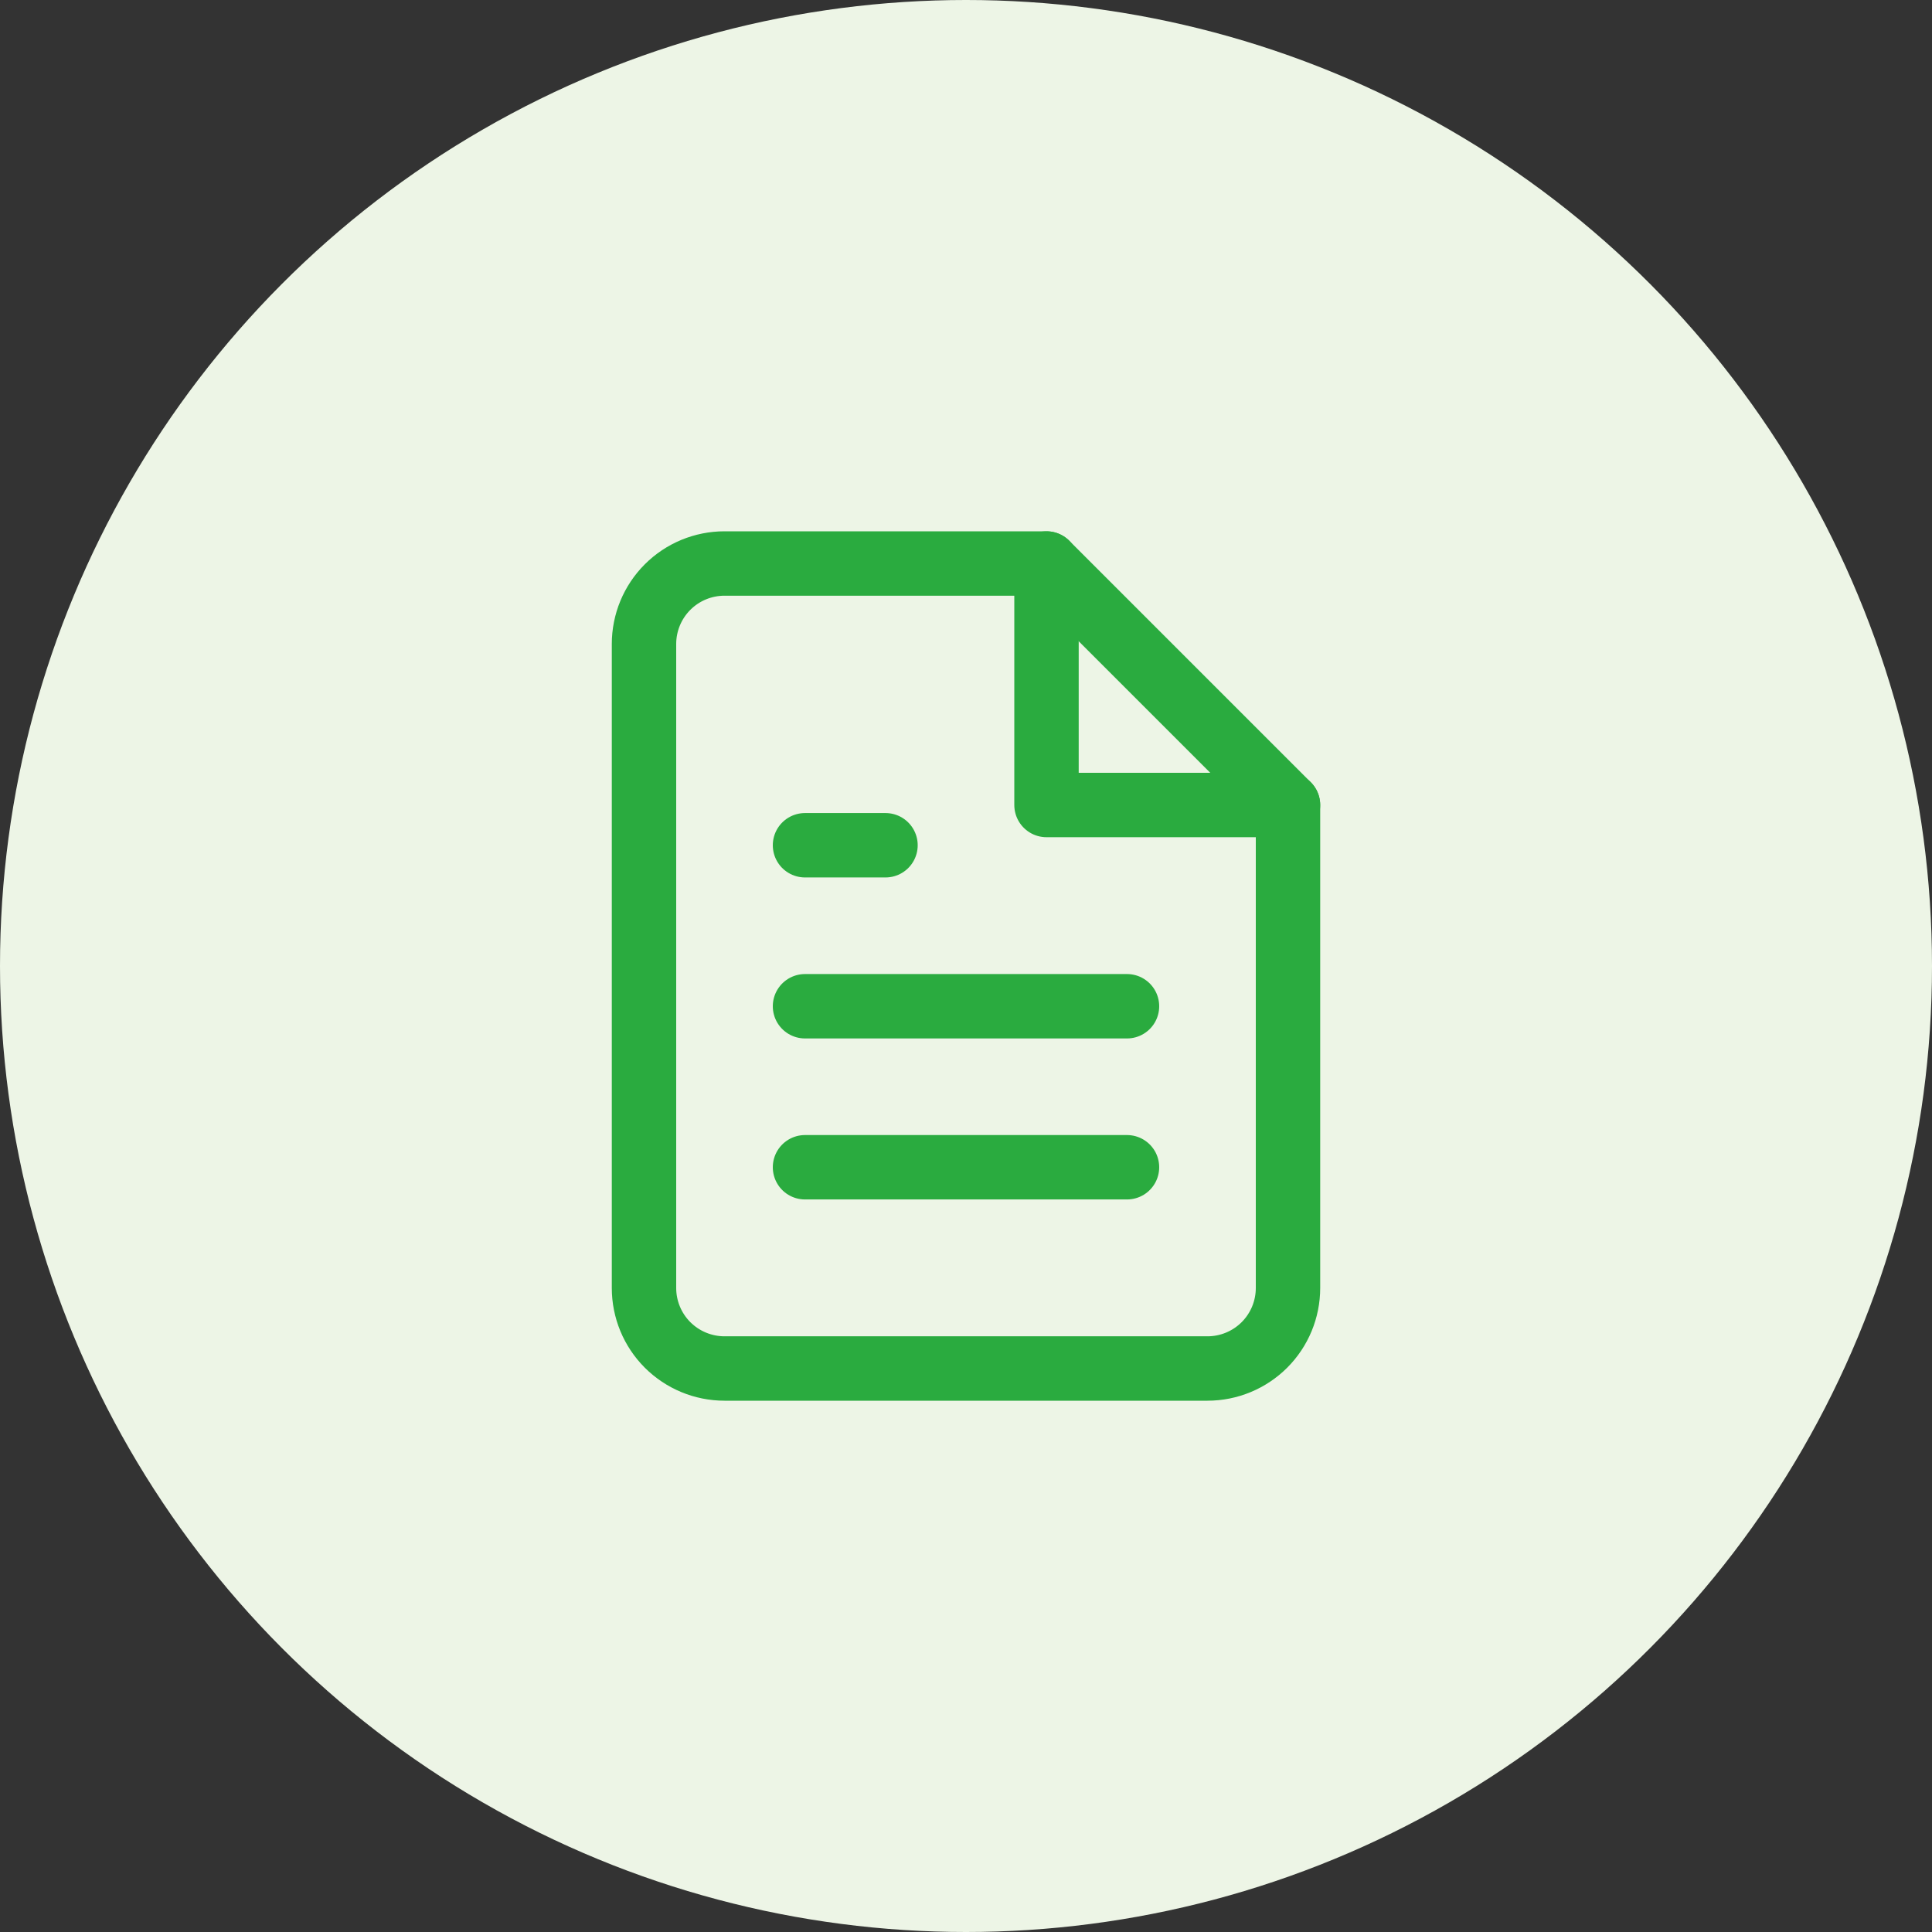
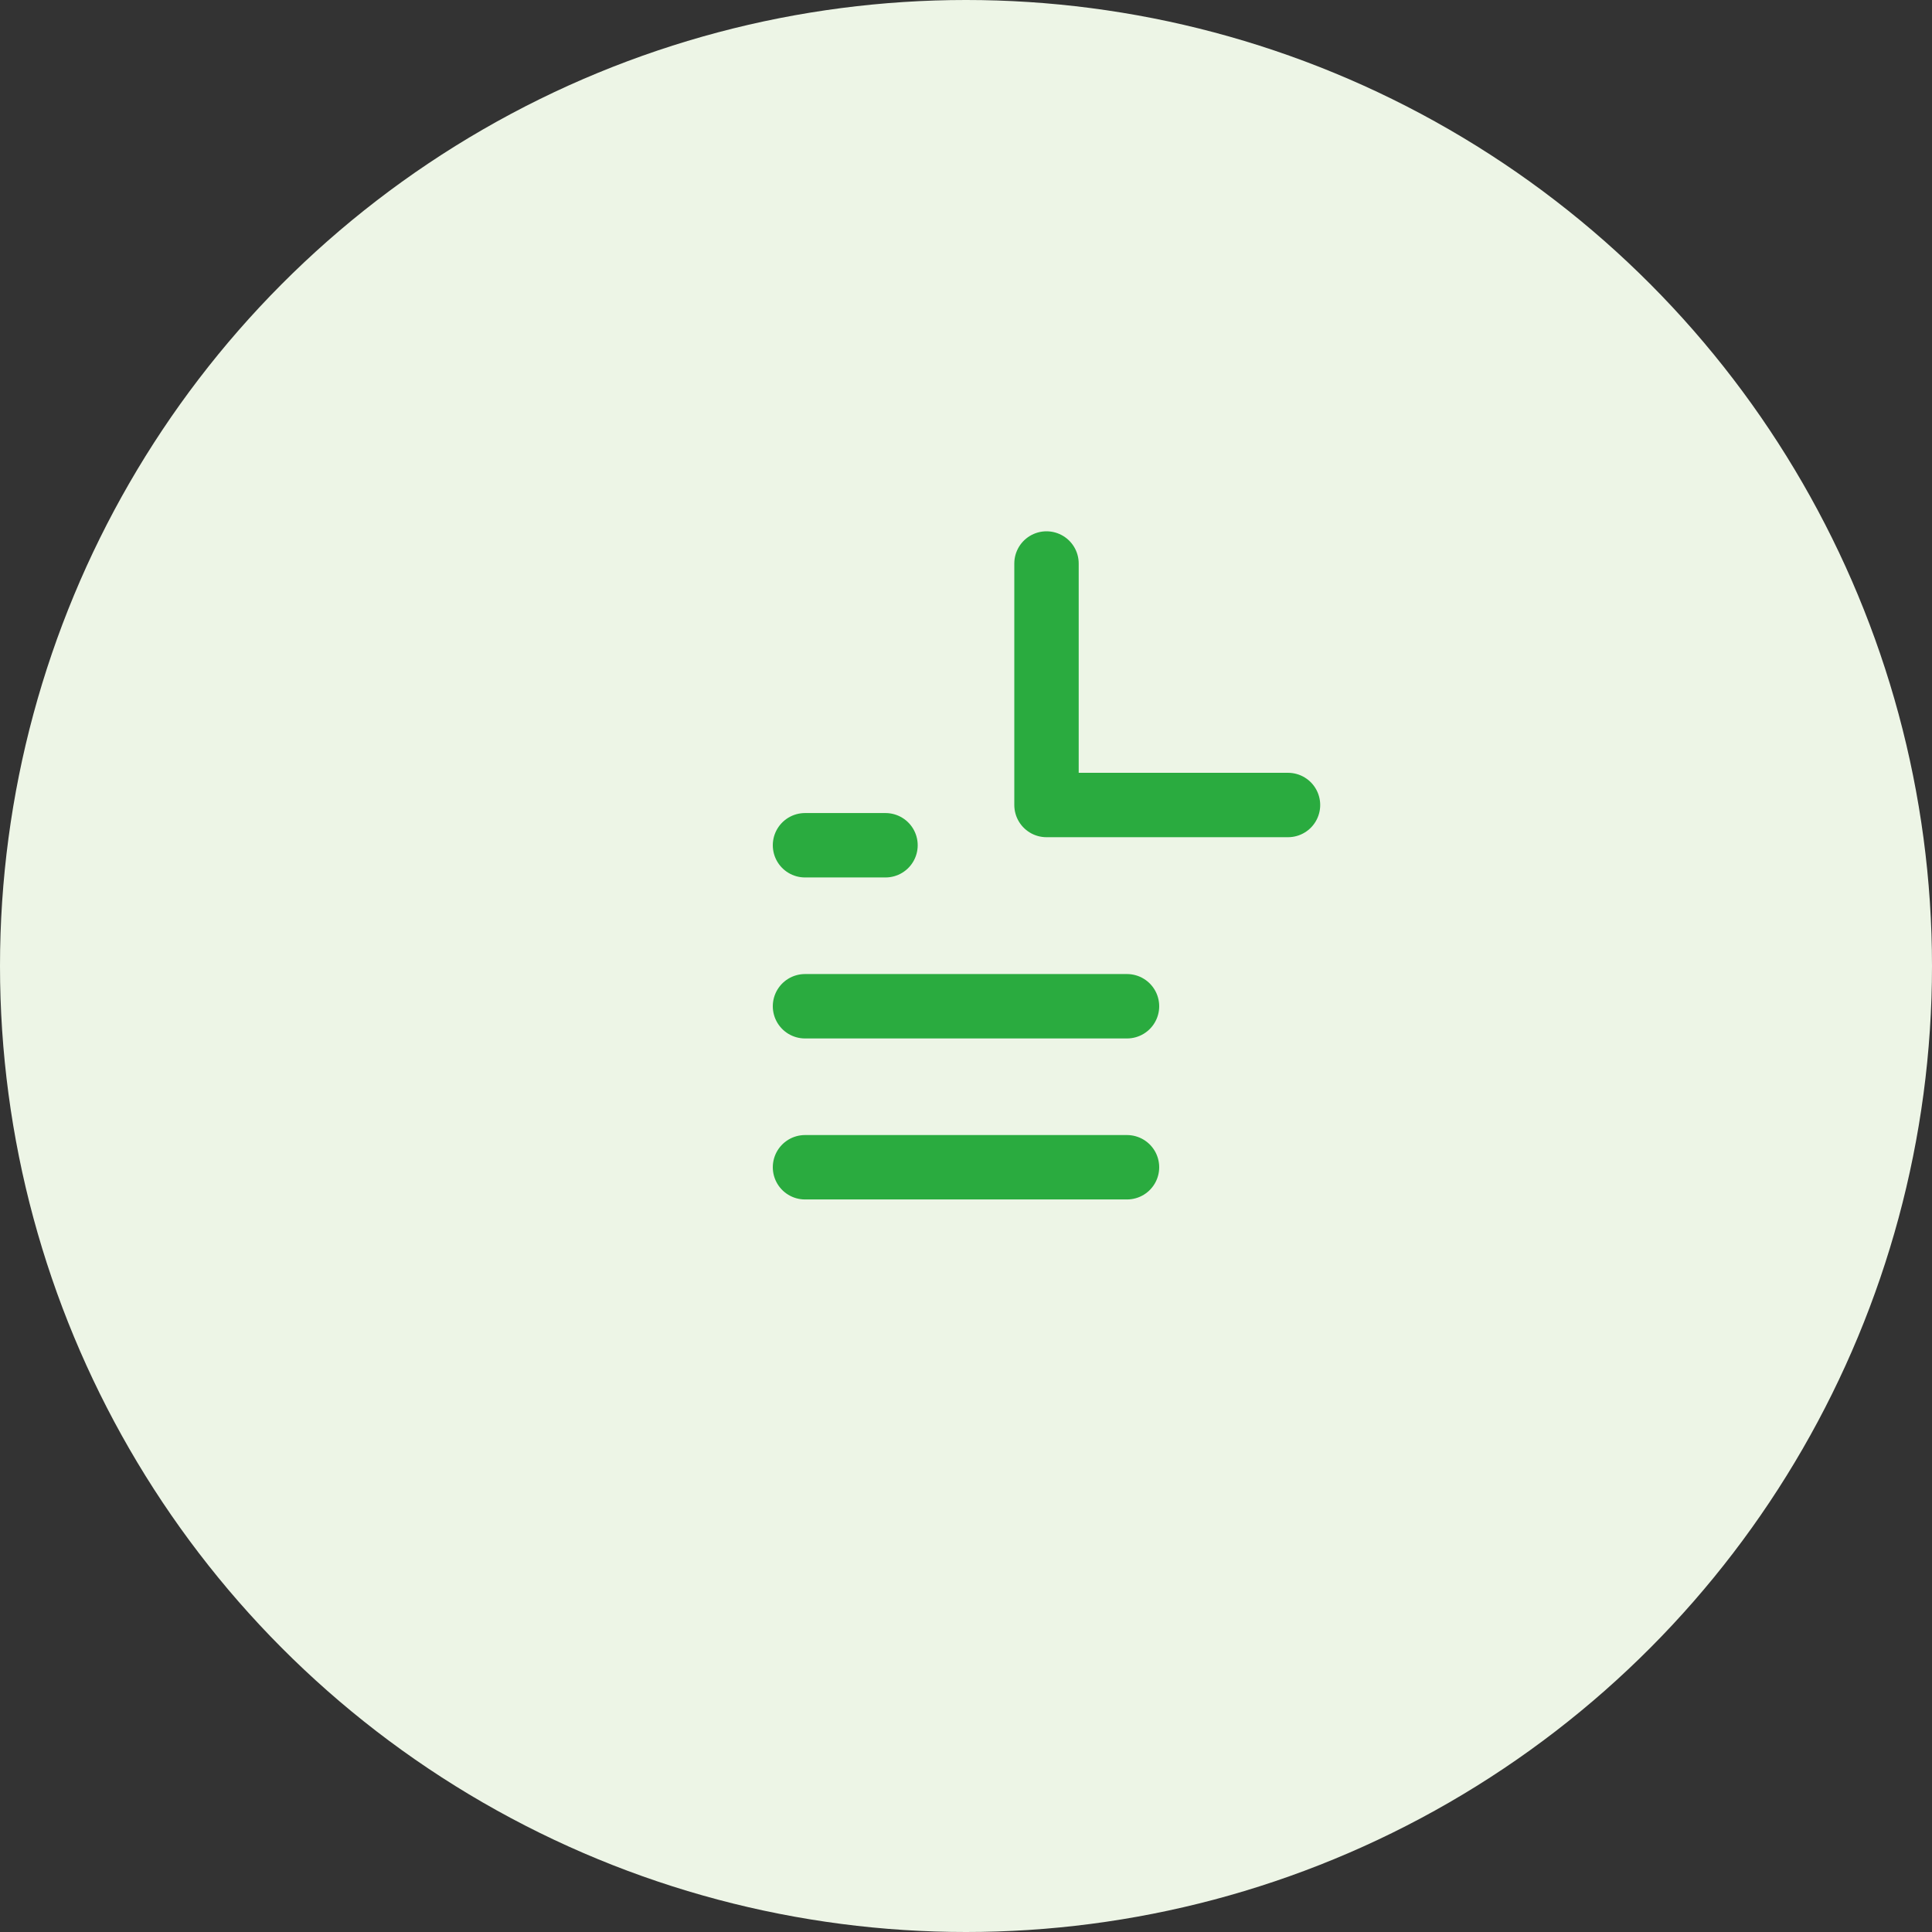
<svg xmlns="http://www.w3.org/2000/svg" width="60" height="60" viewBox="0 0 60 60" fill="none">
  <rect x="0" y="0" width="60" height="60" fill="#333333" stroke="none" />
  <circle cx="30" cy="30" r="30" fill="#EDF5E6" />
-   <path d="M32.5 17.5H22.5C21.837 17.5 21.201 17.763 20.732 18.232C20.263 18.701 20 19.337 20 20V40C20 40.663 20.263 41.299 20.732 41.768C21.201 42.236 21.837 42.5 22.5 42.5H37.5C38.163 42.5 38.799 42.236 39.268 41.768C39.737 41.299 40 40.663 40 40V25L32.5 17.5Z" stroke="#2AAB3F" stroke-width="2" stroke-linecap="round" stroke-linejoin="round" />
  <path d="M32.5 17.5V25H40" stroke="#2AAB3F" stroke-width="2" stroke-linecap="round" stroke-linejoin="round" />
  <path d="M35 31.25H25" stroke="#2AAB3F" stroke-width="2" stroke-linecap="round" stroke-linejoin="round" />
  <path d="M35 36.25H25" stroke="#2AAB3F" stroke-width="2" stroke-linecap="round" stroke-linejoin="round" />
  <path d="M27.5 26.25H26.25H25" stroke="#2AAB3F" stroke-width="2" stroke-linecap="round" stroke-linejoin="round" />
</svg>